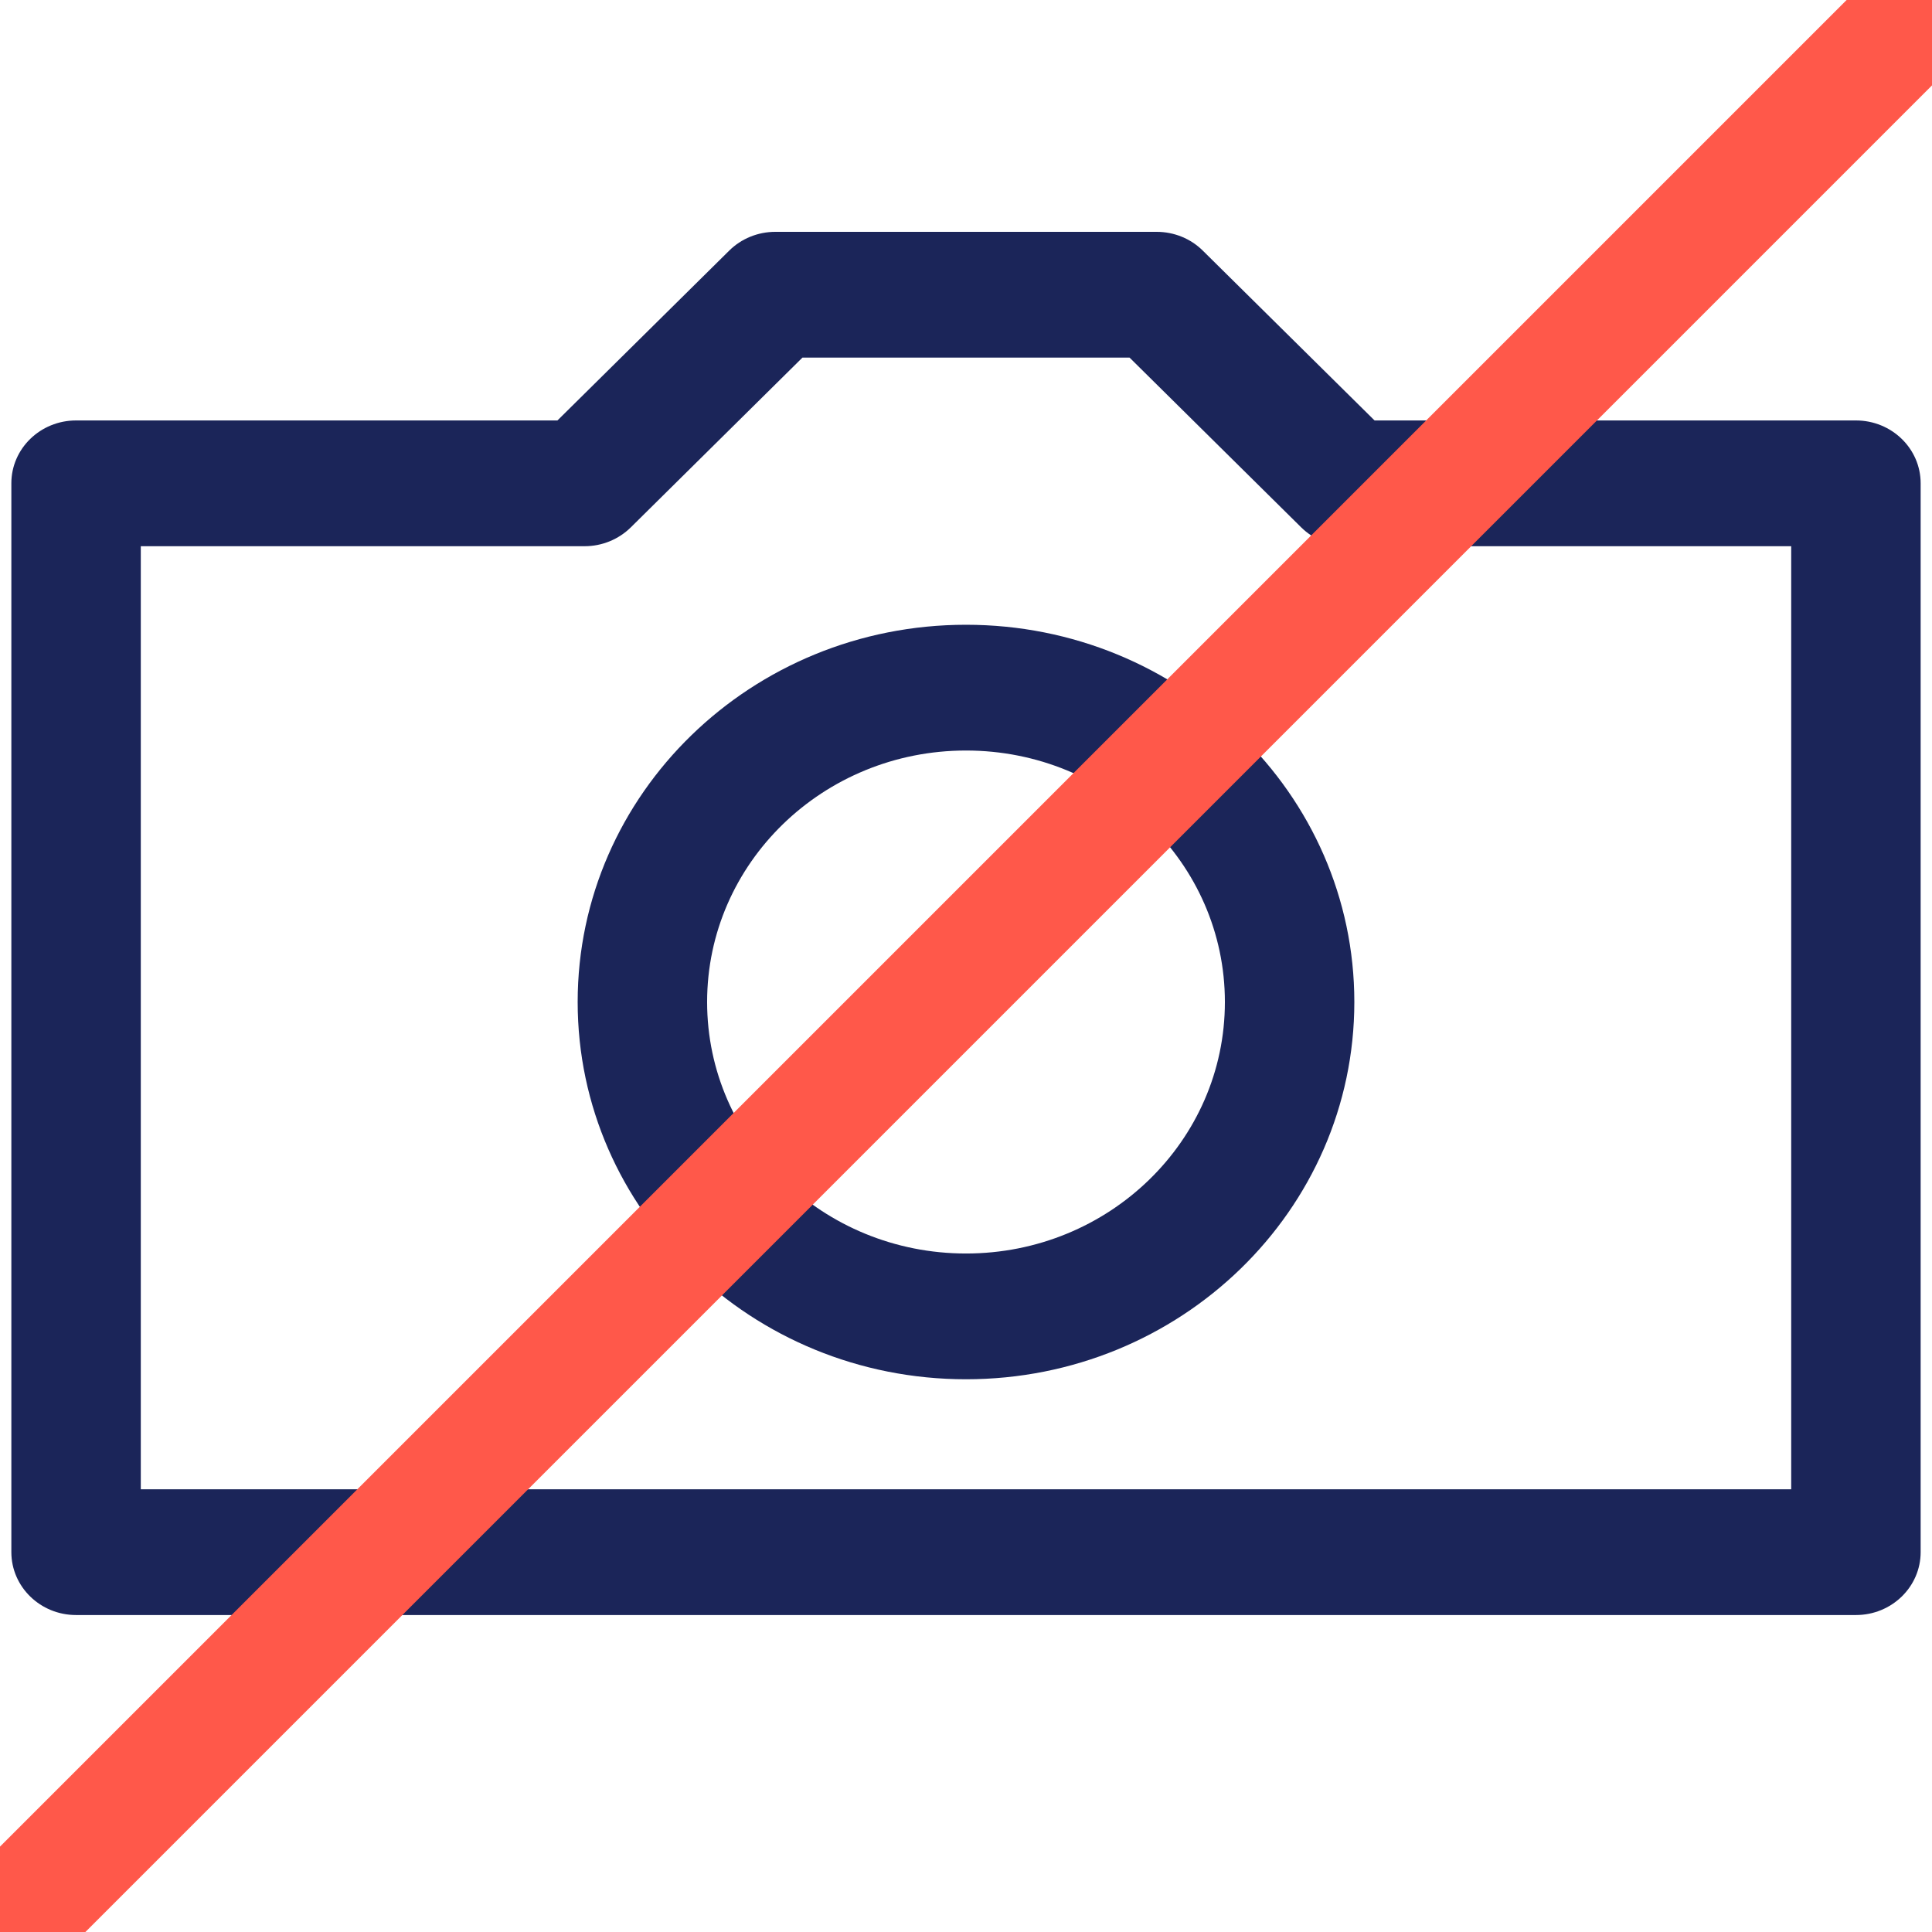
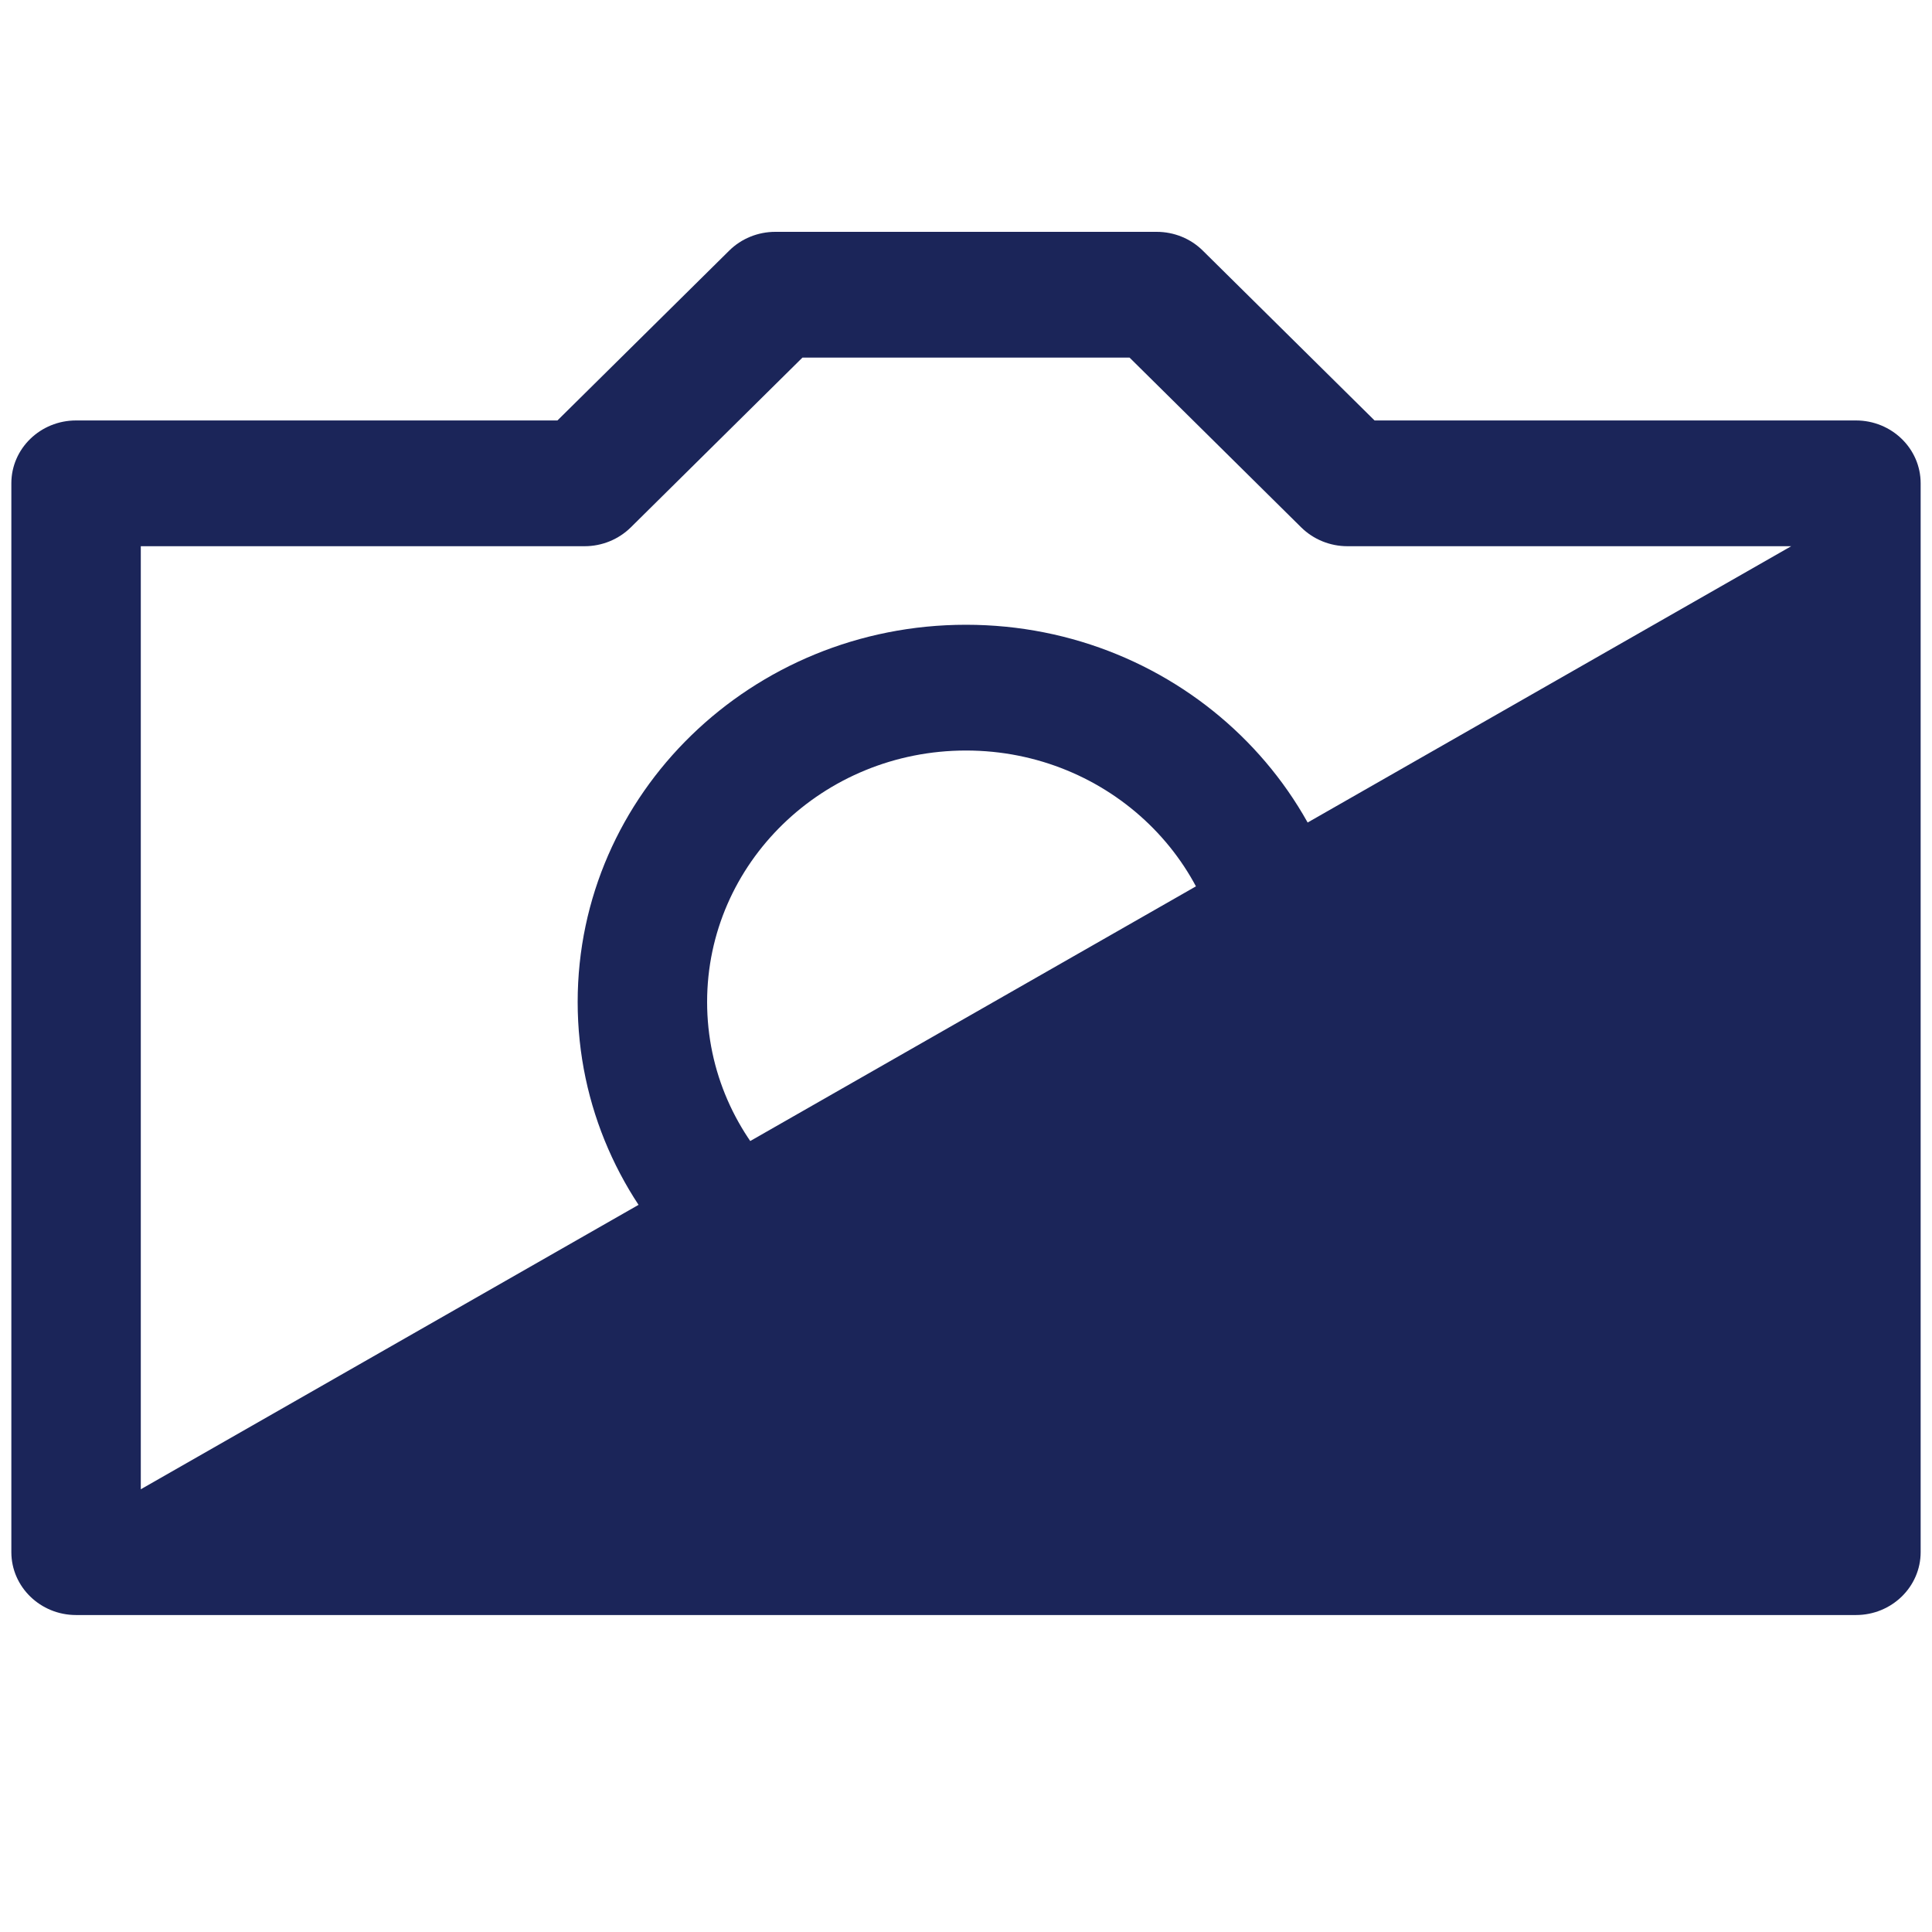
<svg xmlns="http://www.w3.org/2000/svg" width="32px" height="32px" viewBox="0 0 32 32" version="1.1">
  <desc>Created with Sketch.</desc>
  <g id="icon/crossed-camera" stroke="none" stroke-width="1" fill="none" fill-rule="evenodd">
    <g id="crossed-camera">
      <g id="Group-2">
        <g id="icon/ID/cam/zodiac" transform="translate(0, 3.657)" fill="#1B2559" fill-rule="nonzero">
-           <path d="M16,19.188 C12.448,19.188 9.568,16.39 9.568,12.939 C9.568,9.489 12.448,6.691 16,6.691 C19.552,6.691 22.432,9.489 22.432,12.939 C22.432,16.39 19.552,19.188 16,19.188 Z M16,17.105 C18.368,17.105 20.288,15.24 20.288,12.939 C20.288,10.639 18.368,8.774 16,8.774 C13.632,8.774 11.712,10.639 11.712,12.939 C11.712,15.24 13.632,17.105 16,17.105 Z M22.767,3.307 L30.74,3.307 C31.332,3.307 31.812,3.773 31.812,4.348 L31.812,22.051 C31.812,22.626 31.332,23.093 30.74,23.093 L1.26,23.093 C0.668,23.093 0.188,22.626 0.188,22.051 L0.188,4.348 C0.188,3.773 0.668,3.307 1.26,3.307 L9.233,3.307 L12.077,0.495 C12.278,0.295 12.554,0.183 12.841,0.183 L19.159,0.183 C19.446,0.183 19.722,0.295 19.923,0.495 L22.767,3.307 Z M29.668,5.39 L22.317,5.39 C22.029,5.39 21.754,5.277 21.552,5.078 L18.709,2.266 L13.291,2.266 L10.448,5.078 C10.246,5.277 9.971,5.39 9.683,5.39 L2.332,5.39 L2.332,21.01 L29.668,21.01 L29.668,5.39 Z" id="Stroke-1" />
+           <path d="M16,19.188 C12.448,19.188 9.568,16.39 9.568,12.939 C9.568,9.489 12.448,6.691 16,6.691 C19.552,6.691 22.432,9.489 22.432,12.939 C22.432,16.39 19.552,19.188 16,19.188 Z M16,17.105 C18.368,17.105 20.288,15.24 20.288,12.939 C20.288,10.639 18.368,8.774 16,8.774 C13.632,8.774 11.712,10.639 11.712,12.939 C11.712,15.24 13.632,17.105 16,17.105 Z M22.767,3.307 L30.74,3.307 C31.332,3.307 31.812,3.773 31.812,4.348 L31.812,22.051 C31.812,22.626 31.332,23.093 30.74,23.093 L1.26,23.093 C0.668,23.093 0.188,22.626 0.188,22.051 L0.188,4.348 C0.188,3.773 0.668,3.307 1.26,3.307 L9.233,3.307 L12.077,0.495 C12.278,0.295 12.554,0.183 12.841,0.183 L19.159,0.183 C19.446,0.183 19.722,0.295 19.923,0.495 L22.767,3.307 Z M29.668,5.39 L22.317,5.39 C22.029,5.39 21.754,5.277 21.552,5.078 L18.709,2.266 L13.291,2.266 L10.448,5.078 C10.246,5.277 9.971,5.39 9.683,5.39 L2.332,5.39 L2.332,21.01 L29.668,5.39 Z" id="Stroke-1" />
        </g>
-         <line x1="32" y1="0" x2="0" y2="32" id="Line" stroke="#FF584A" stroke-width="2" stroke-linecap="square" />
      </g>
    </g>
  </g>
</svg>